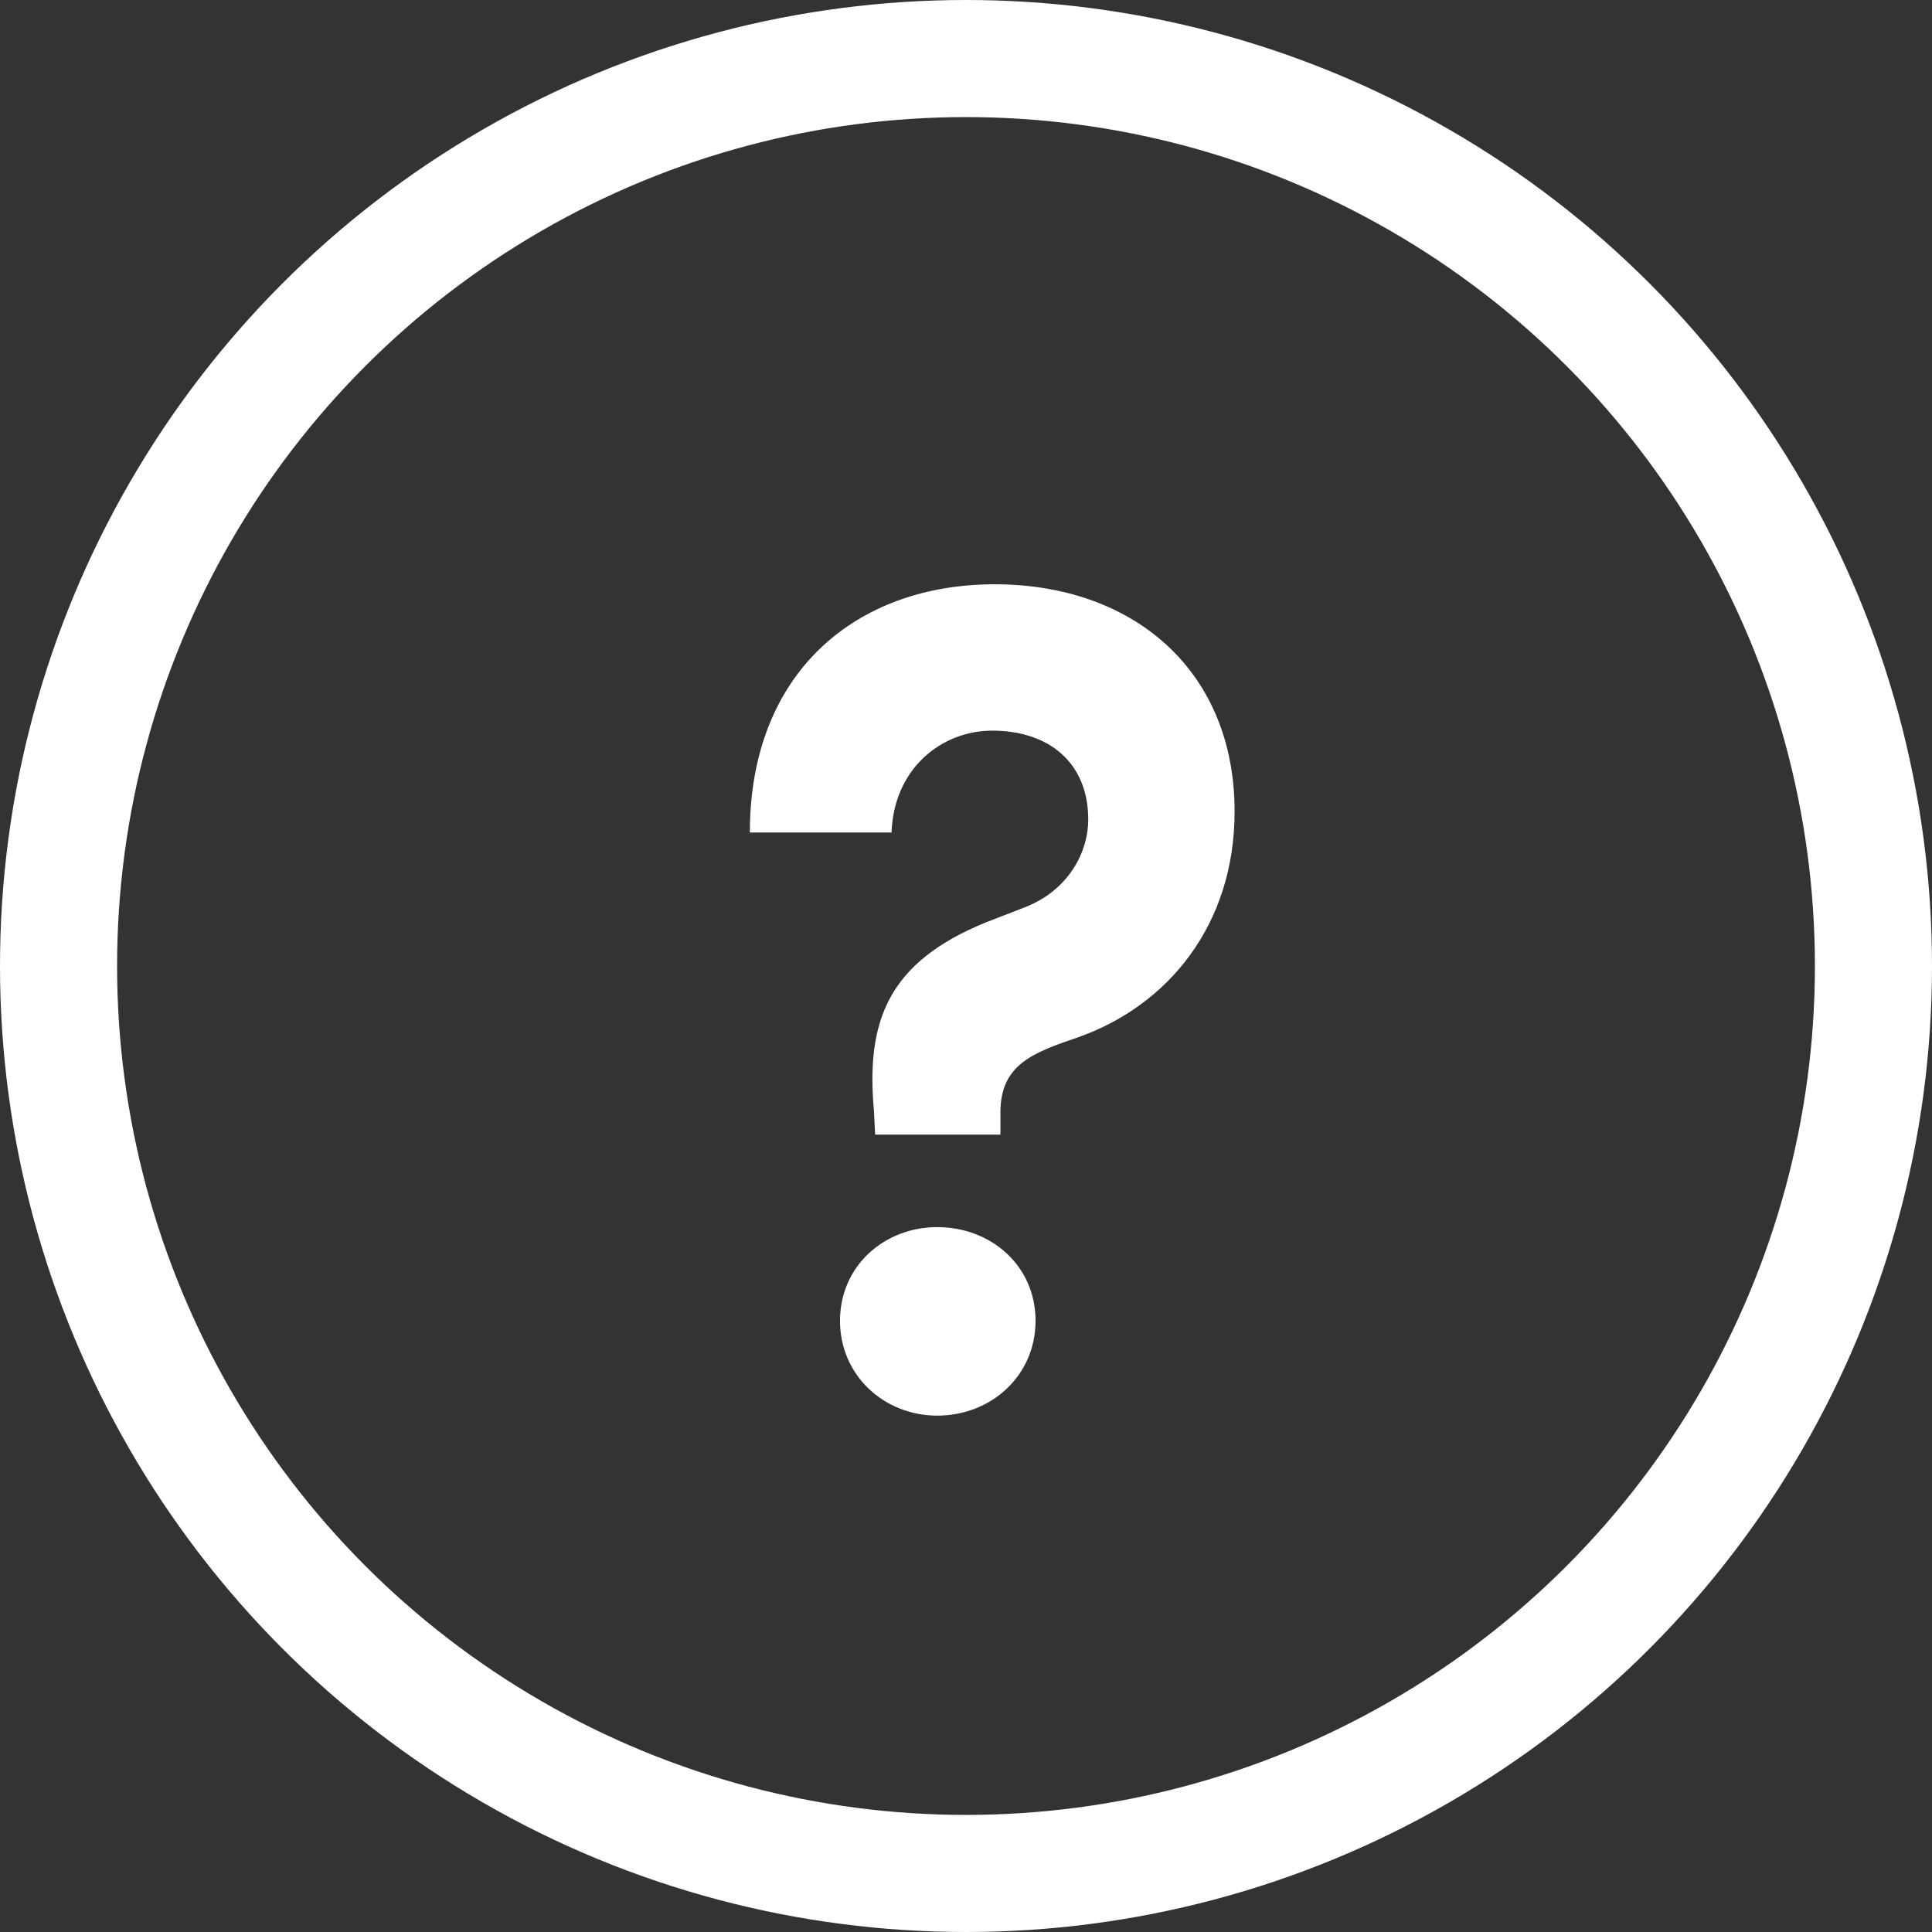
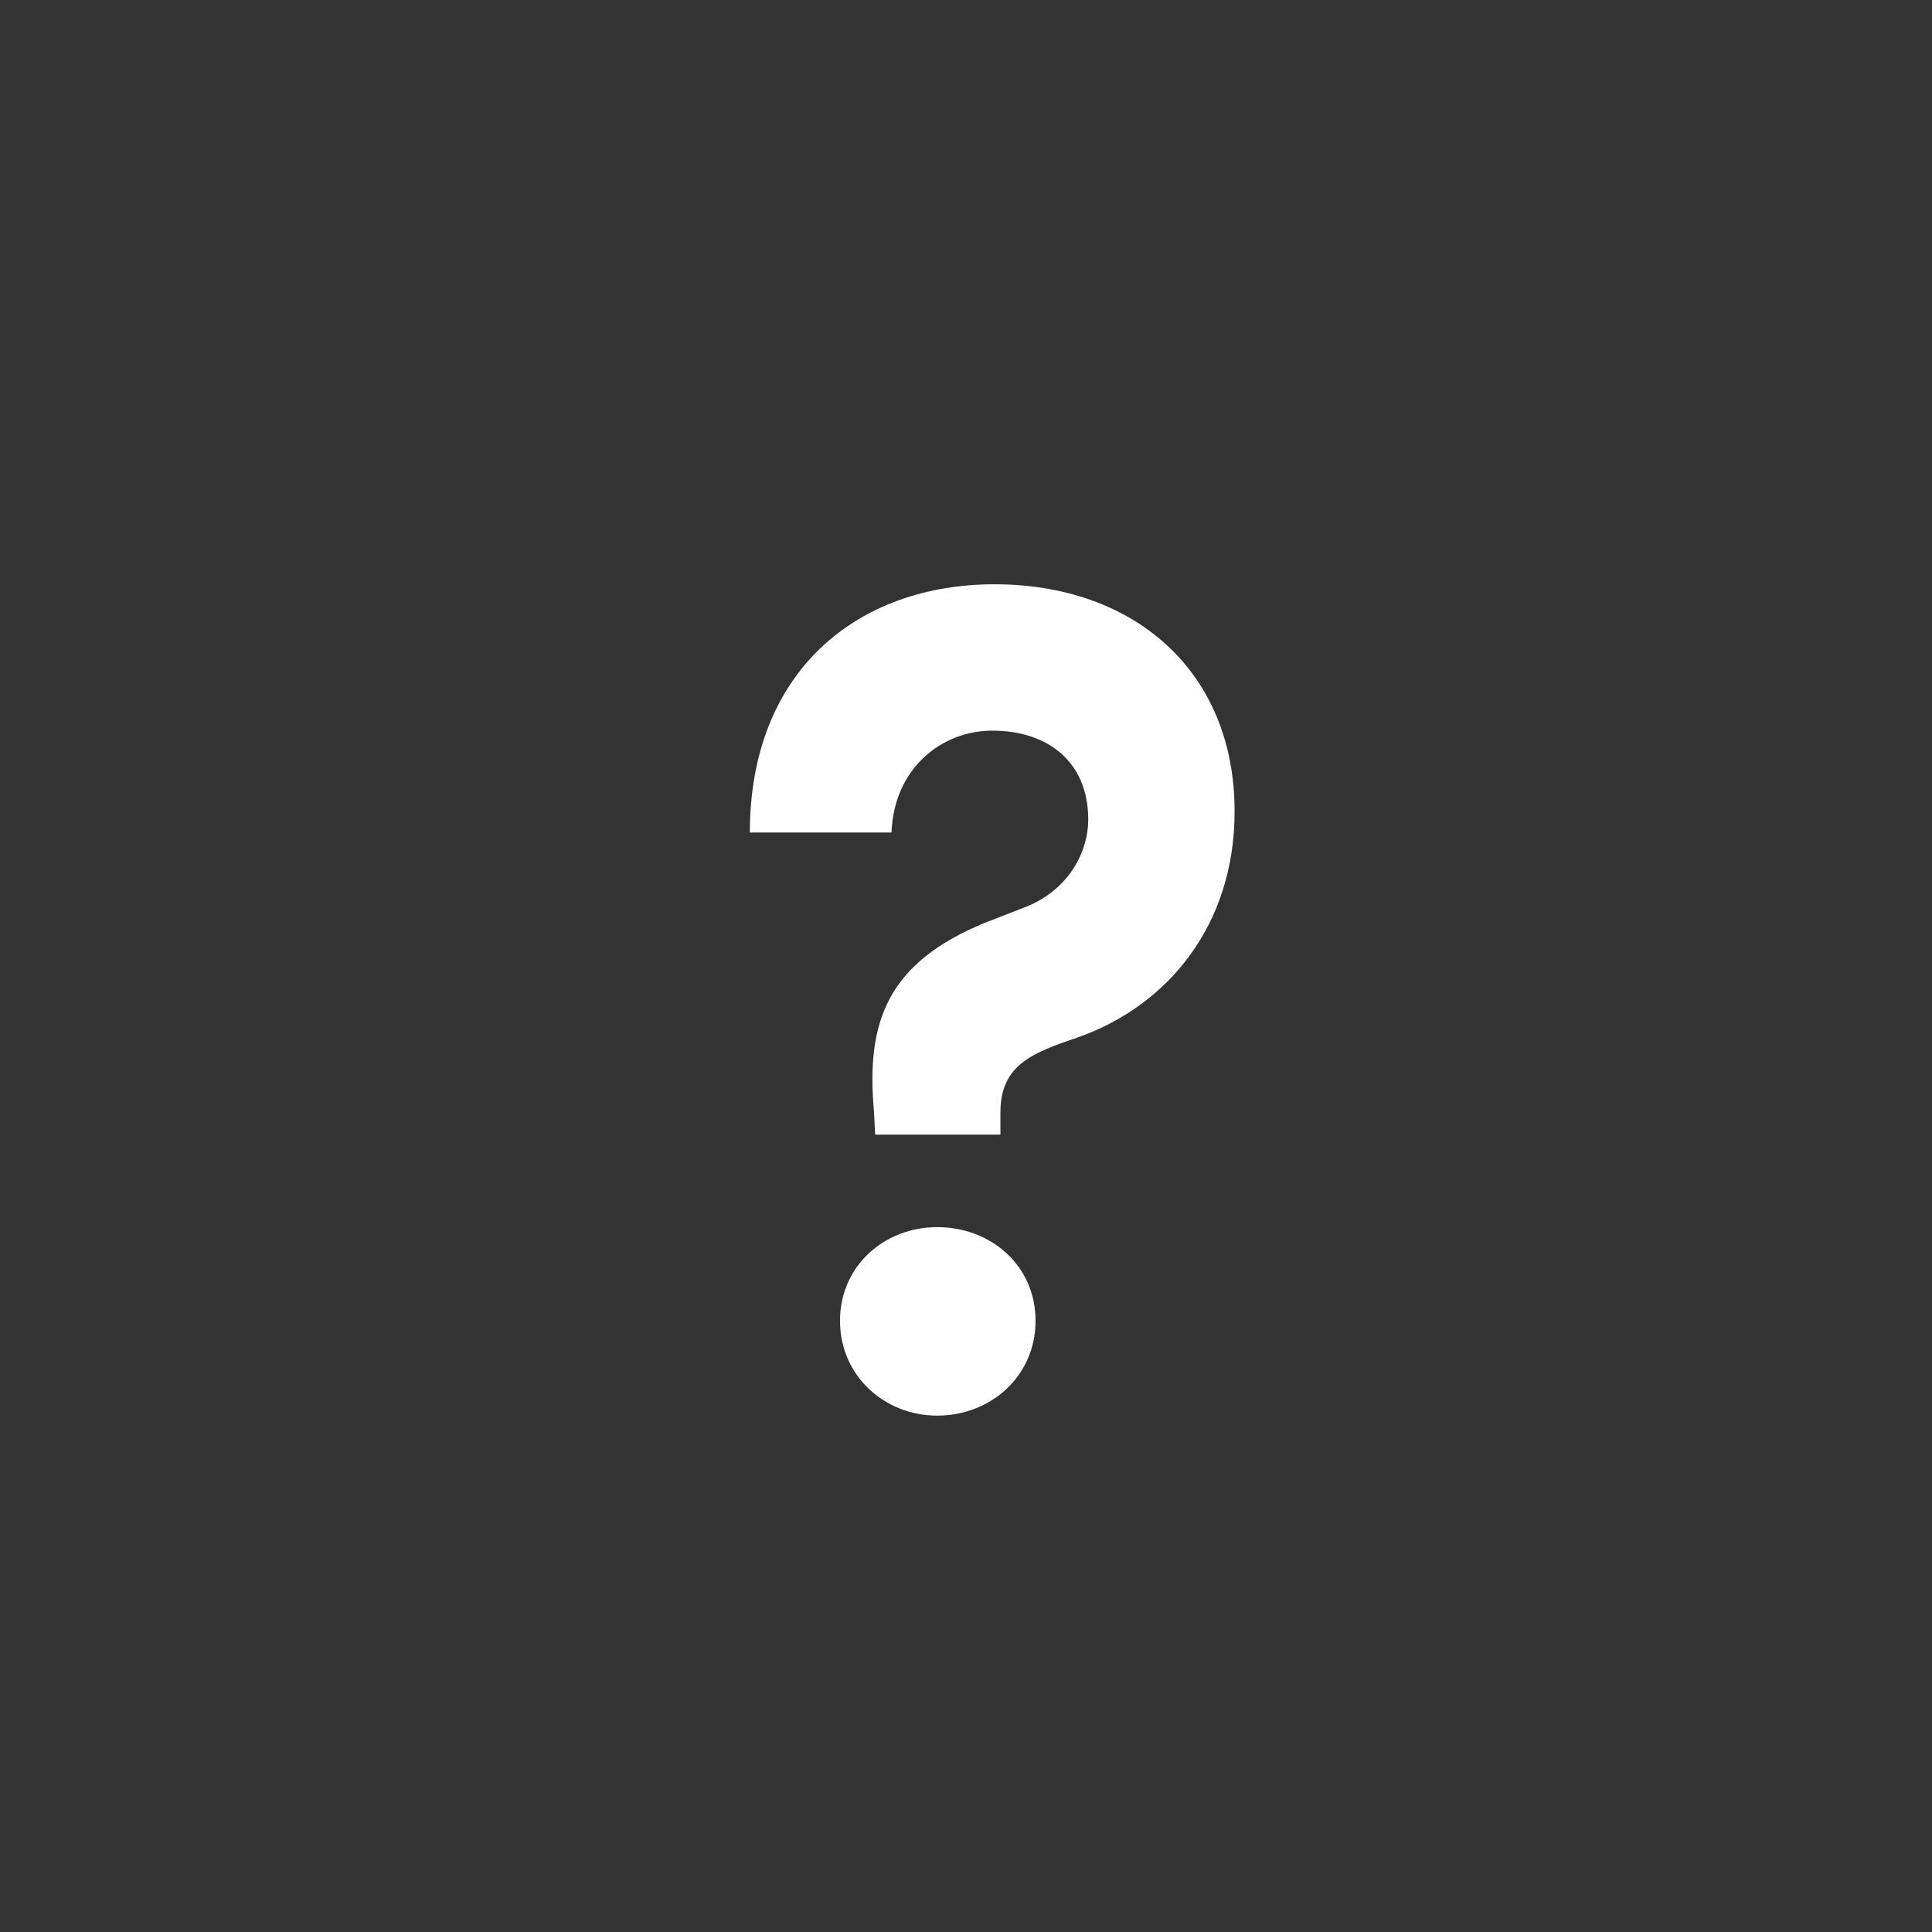
<svg xmlns="http://www.w3.org/2000/svg" width="33" height="33" viewBox="0 0 33 33" fill="none">
  <rect x="0" y="0" width="33" height="33" fill="#333333" stroke="none" />
-   <path d="M17.088 19.38V19C17.088 18.18 17.648 17.98 18.408 17.72C19.948 17.18 21.088 15.8 21.088 13.86C21.088 11.46 19.368 9.98 16.988 9.98C14.628 9.98 12.808 11.48 12.808 14.22H15.228C15.268 13.12 16.088 12.48 16.948 12.48C17.908 12.48 18.588 13.02 18.588 14C18.588 14.54 18.268 15.18 17.548 15.48L16.828 15.76C15.168 16.44 14.788 17.44 14.928 18.98L14.948 19.38H17.088ZM16.008 24.18C16.928 24.18 17.688 23.5 17.688 22.56C17.688 21.62 16.928 20.96 16.008 20.96C15.108 20.96 14.348 21.62 14.348 22.56C14.348 23.5 15.108 24.18 16.008 24.18Z" fill="white" />
-   <circle cx="16.5" cy="16.5" r="15.5" stroke="white" stroke-width="2" />
+   <path d="M17.088 19.38V19C17.088 18.18 17.648 17.98 18.408 17.72C19.948 17.18 21.088 15.8 21.088 13.86C21.088 11.46 19.368 9.98 16.988 9.98C14.628 9.98 12.808 11.48 12.808 14.22H15.228C15.268 13.12 16.088 12.48 16.948 12.48C17.908 12.48 18.588 13.02 18.588 14C18.588 14.54 18.268 15.18 17.548 15.48L16.828 15.76C15.168 16.44 14.788 17.44 14.928 18.98L14.948 19.38H17.088ZM16.008 24.18C16.928 24.18 17.688 23.5 17.688 22.56C17.688 21.62 16.928 20.96 16.008 20.96C15.108 20.96 14.348 21.62 14.348 22.56C14.348 23.5 15.108 24.18 16.008 24.18" fill="white" />
</svg>